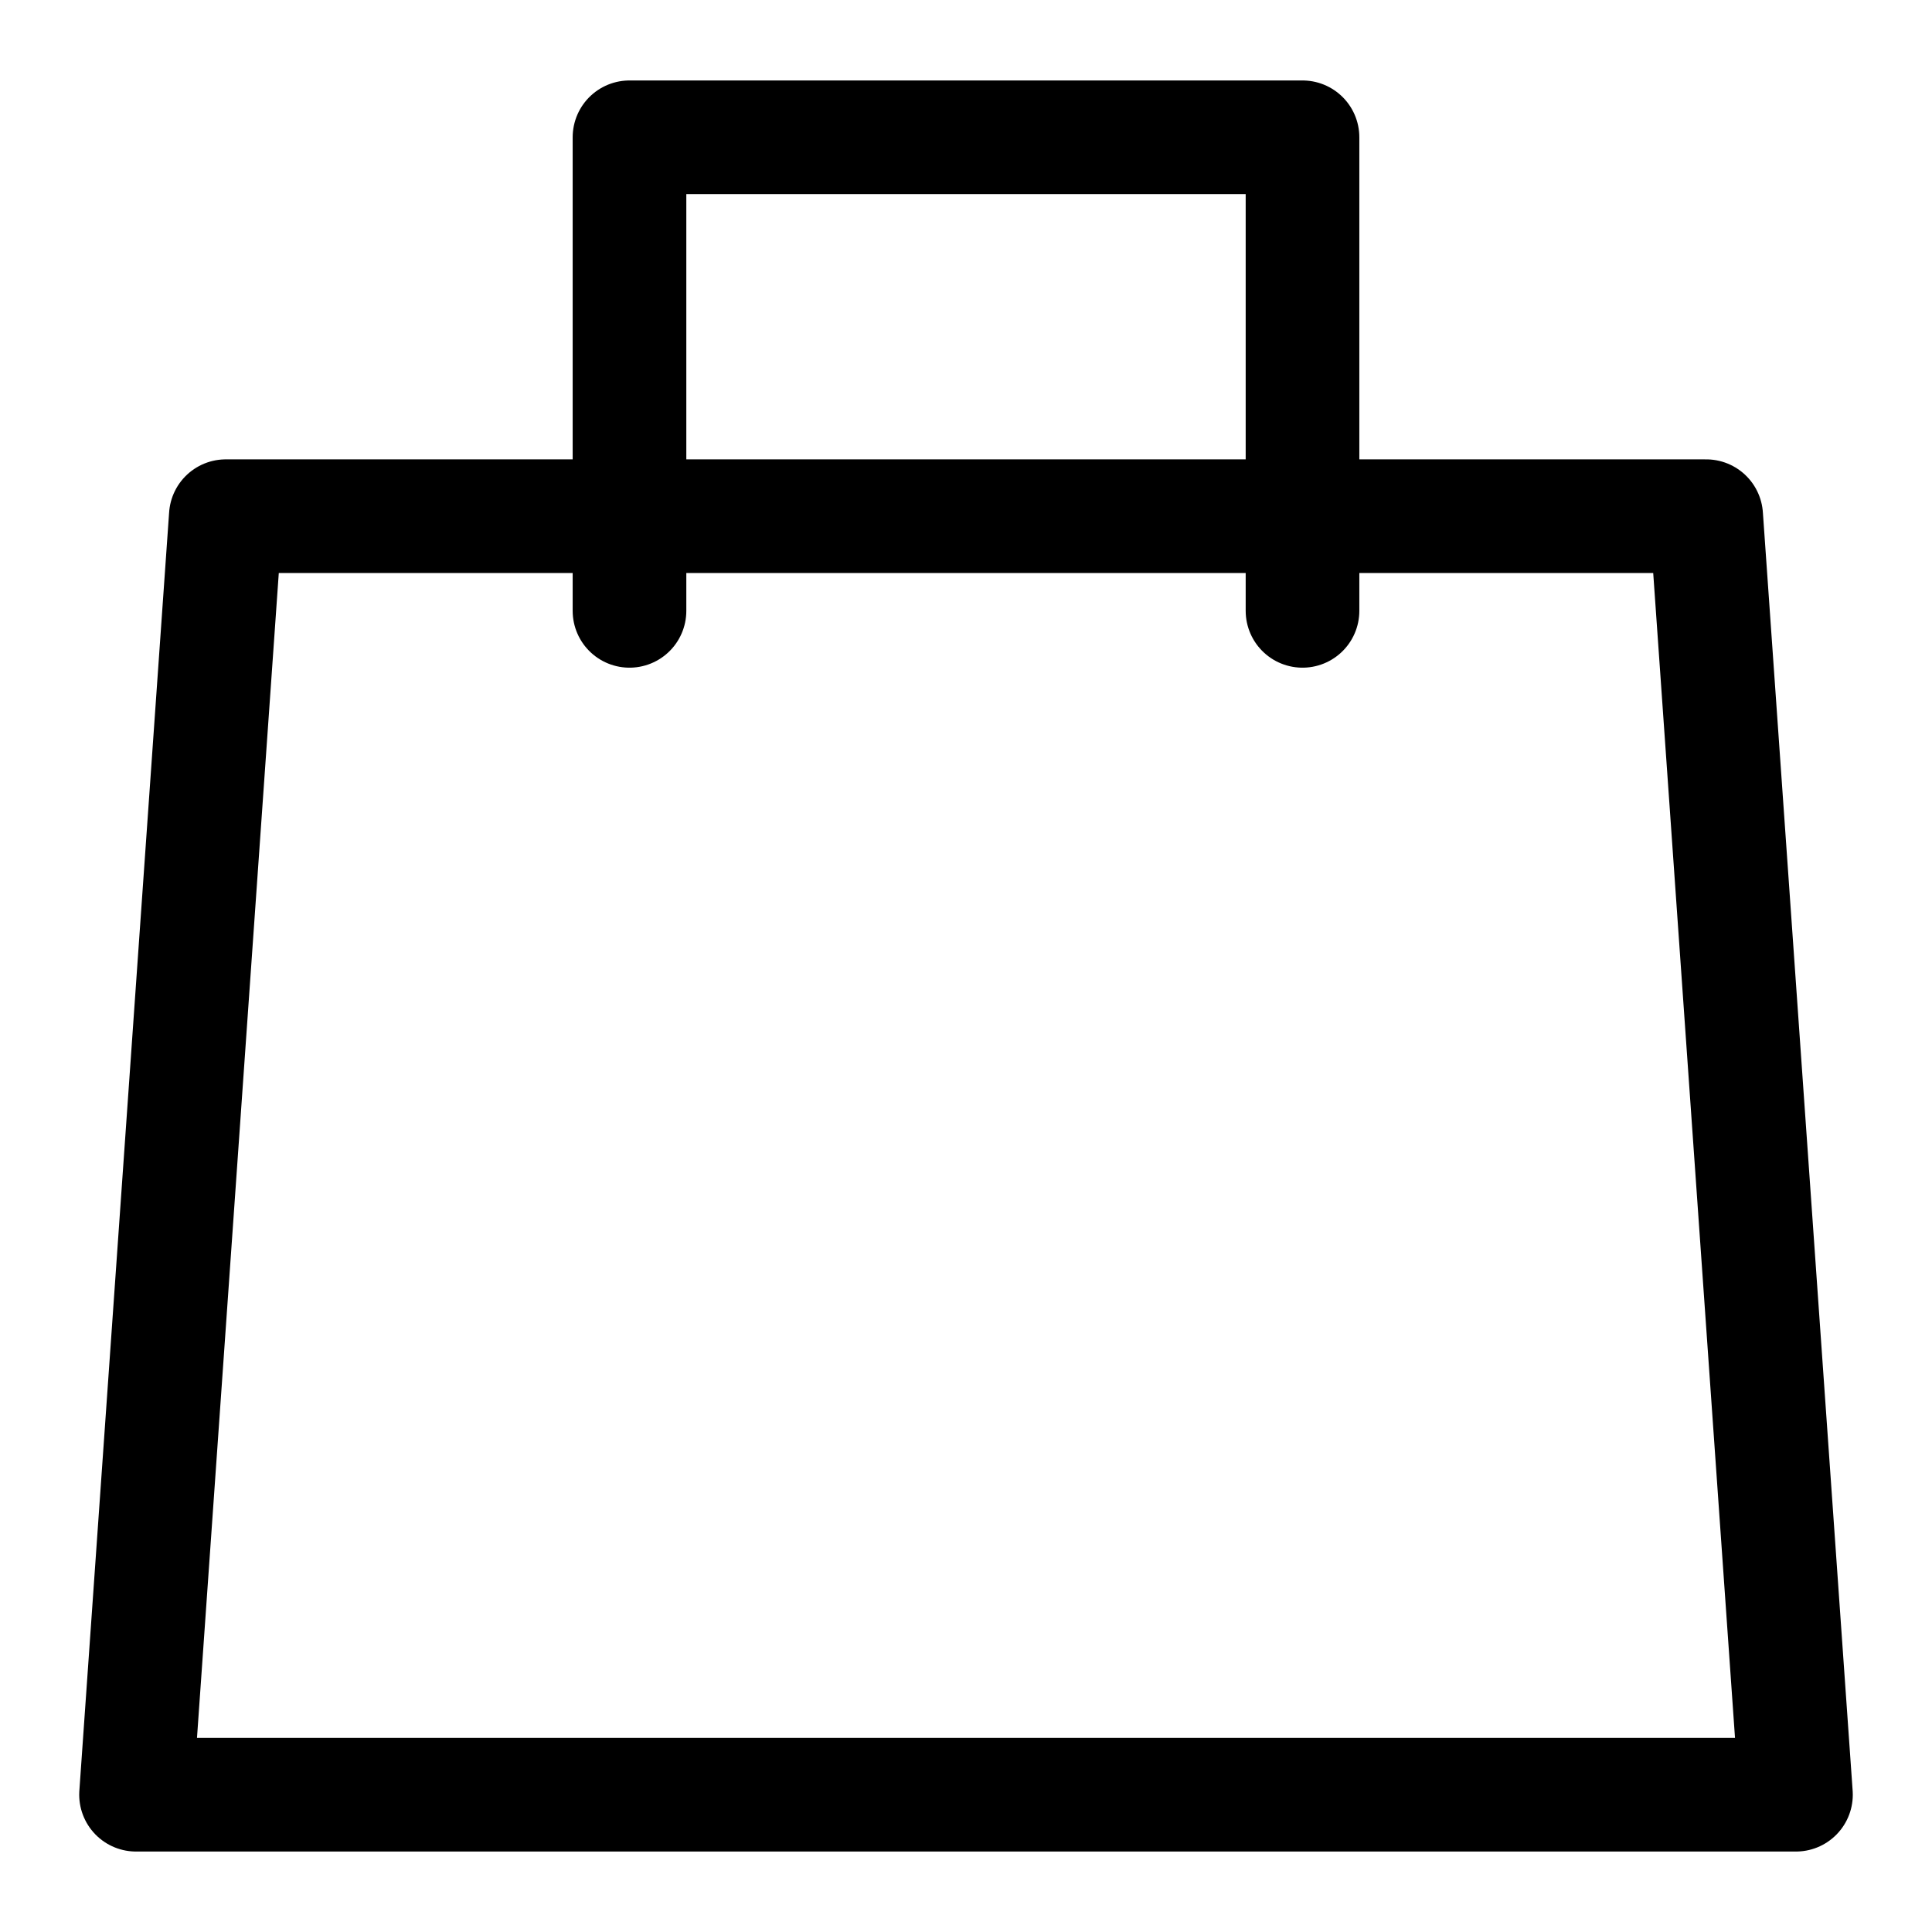
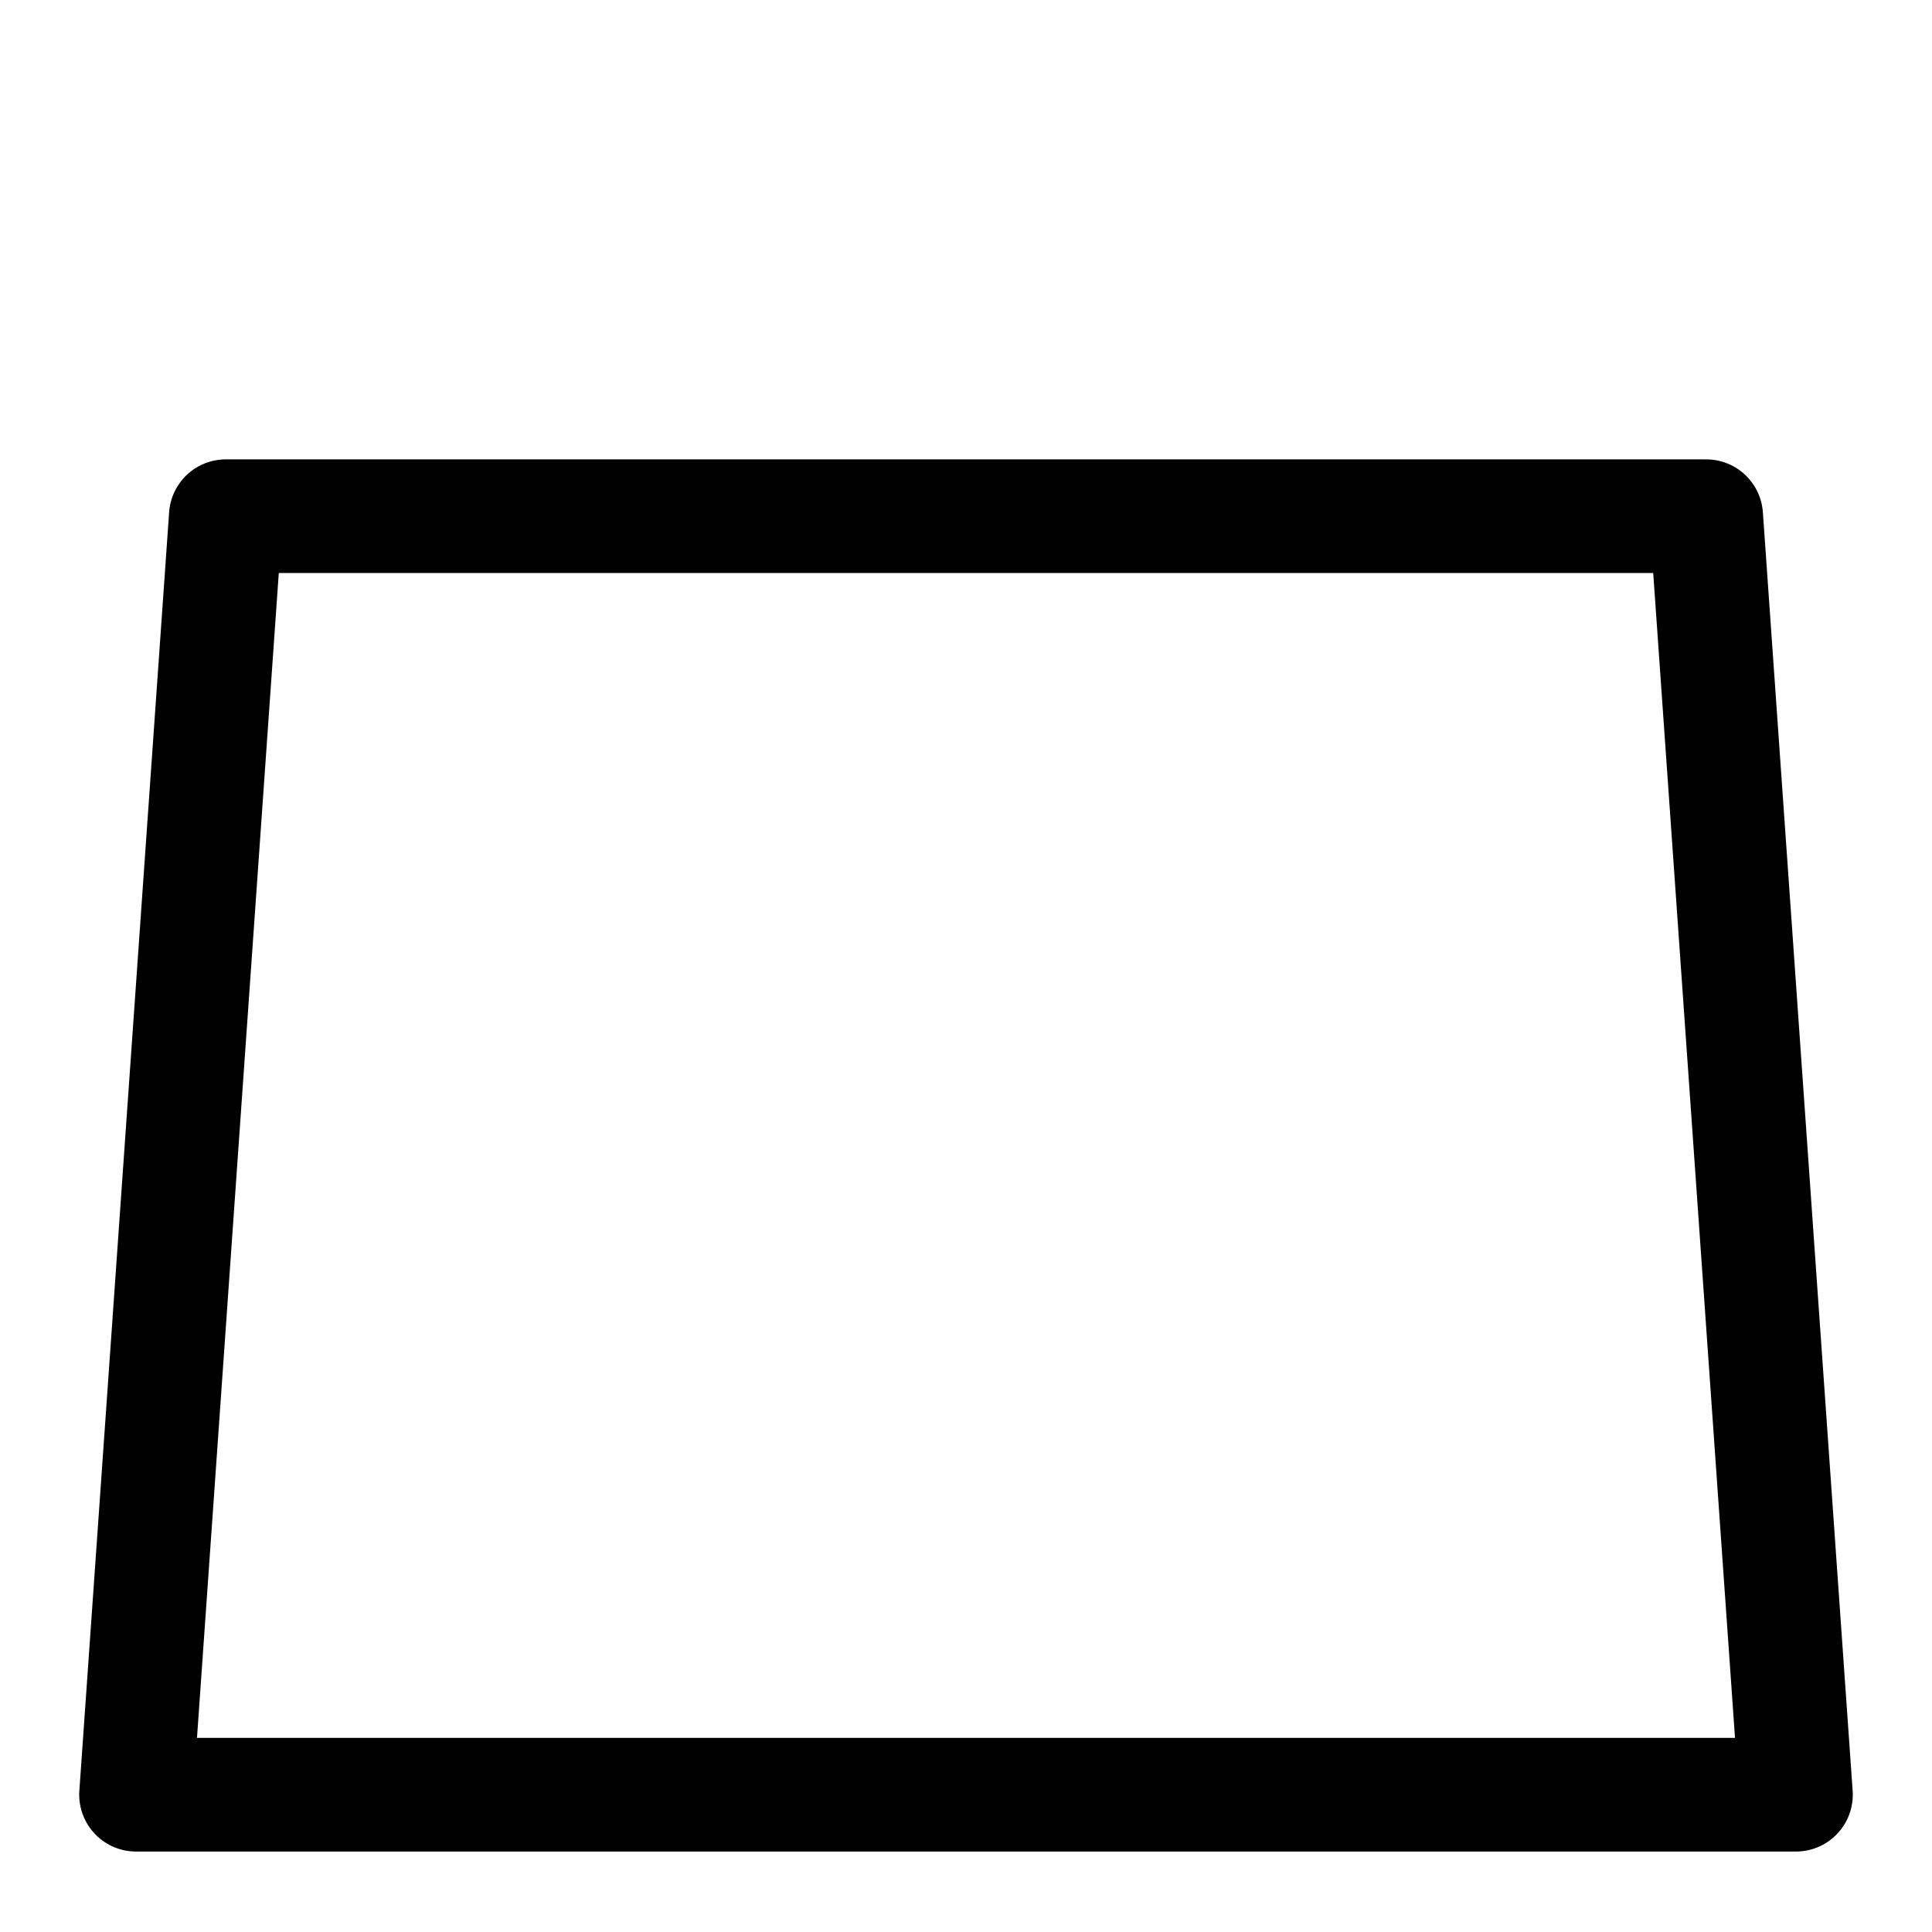
<svg xmlns="http://www.w3.org/2000/svg" width="17px" height="17px" viewBox="0 0 17 17" version="1.1">
  <title>Group</title>
  <desc>Created with Sketch.</desc>
  <g id="Page-2" stroke="none" stroke-width="1" fill="none" fill-rule="evenodd" stroke-linecap="round" stroke-linejoin="round">
    <g id="Group" transform="translate(1, 1)" stroke="#000000">
      <path d="M0.987,3.542 L0.197,14.792 M14.803,14.792 L0.197,14.792 M14.803,14.792 L14.013,3.542 M14.013,3.542 L0.987,3.542" id="Combined-Shape" />
-       <path d="M4.539,4.375 L4.539,0.208 M10.461,0.208 L4.539,0.208 M10.461,0.208 L10.461,4.375" id="Combined-Shape" />
    </g>
  </g>
</svg>